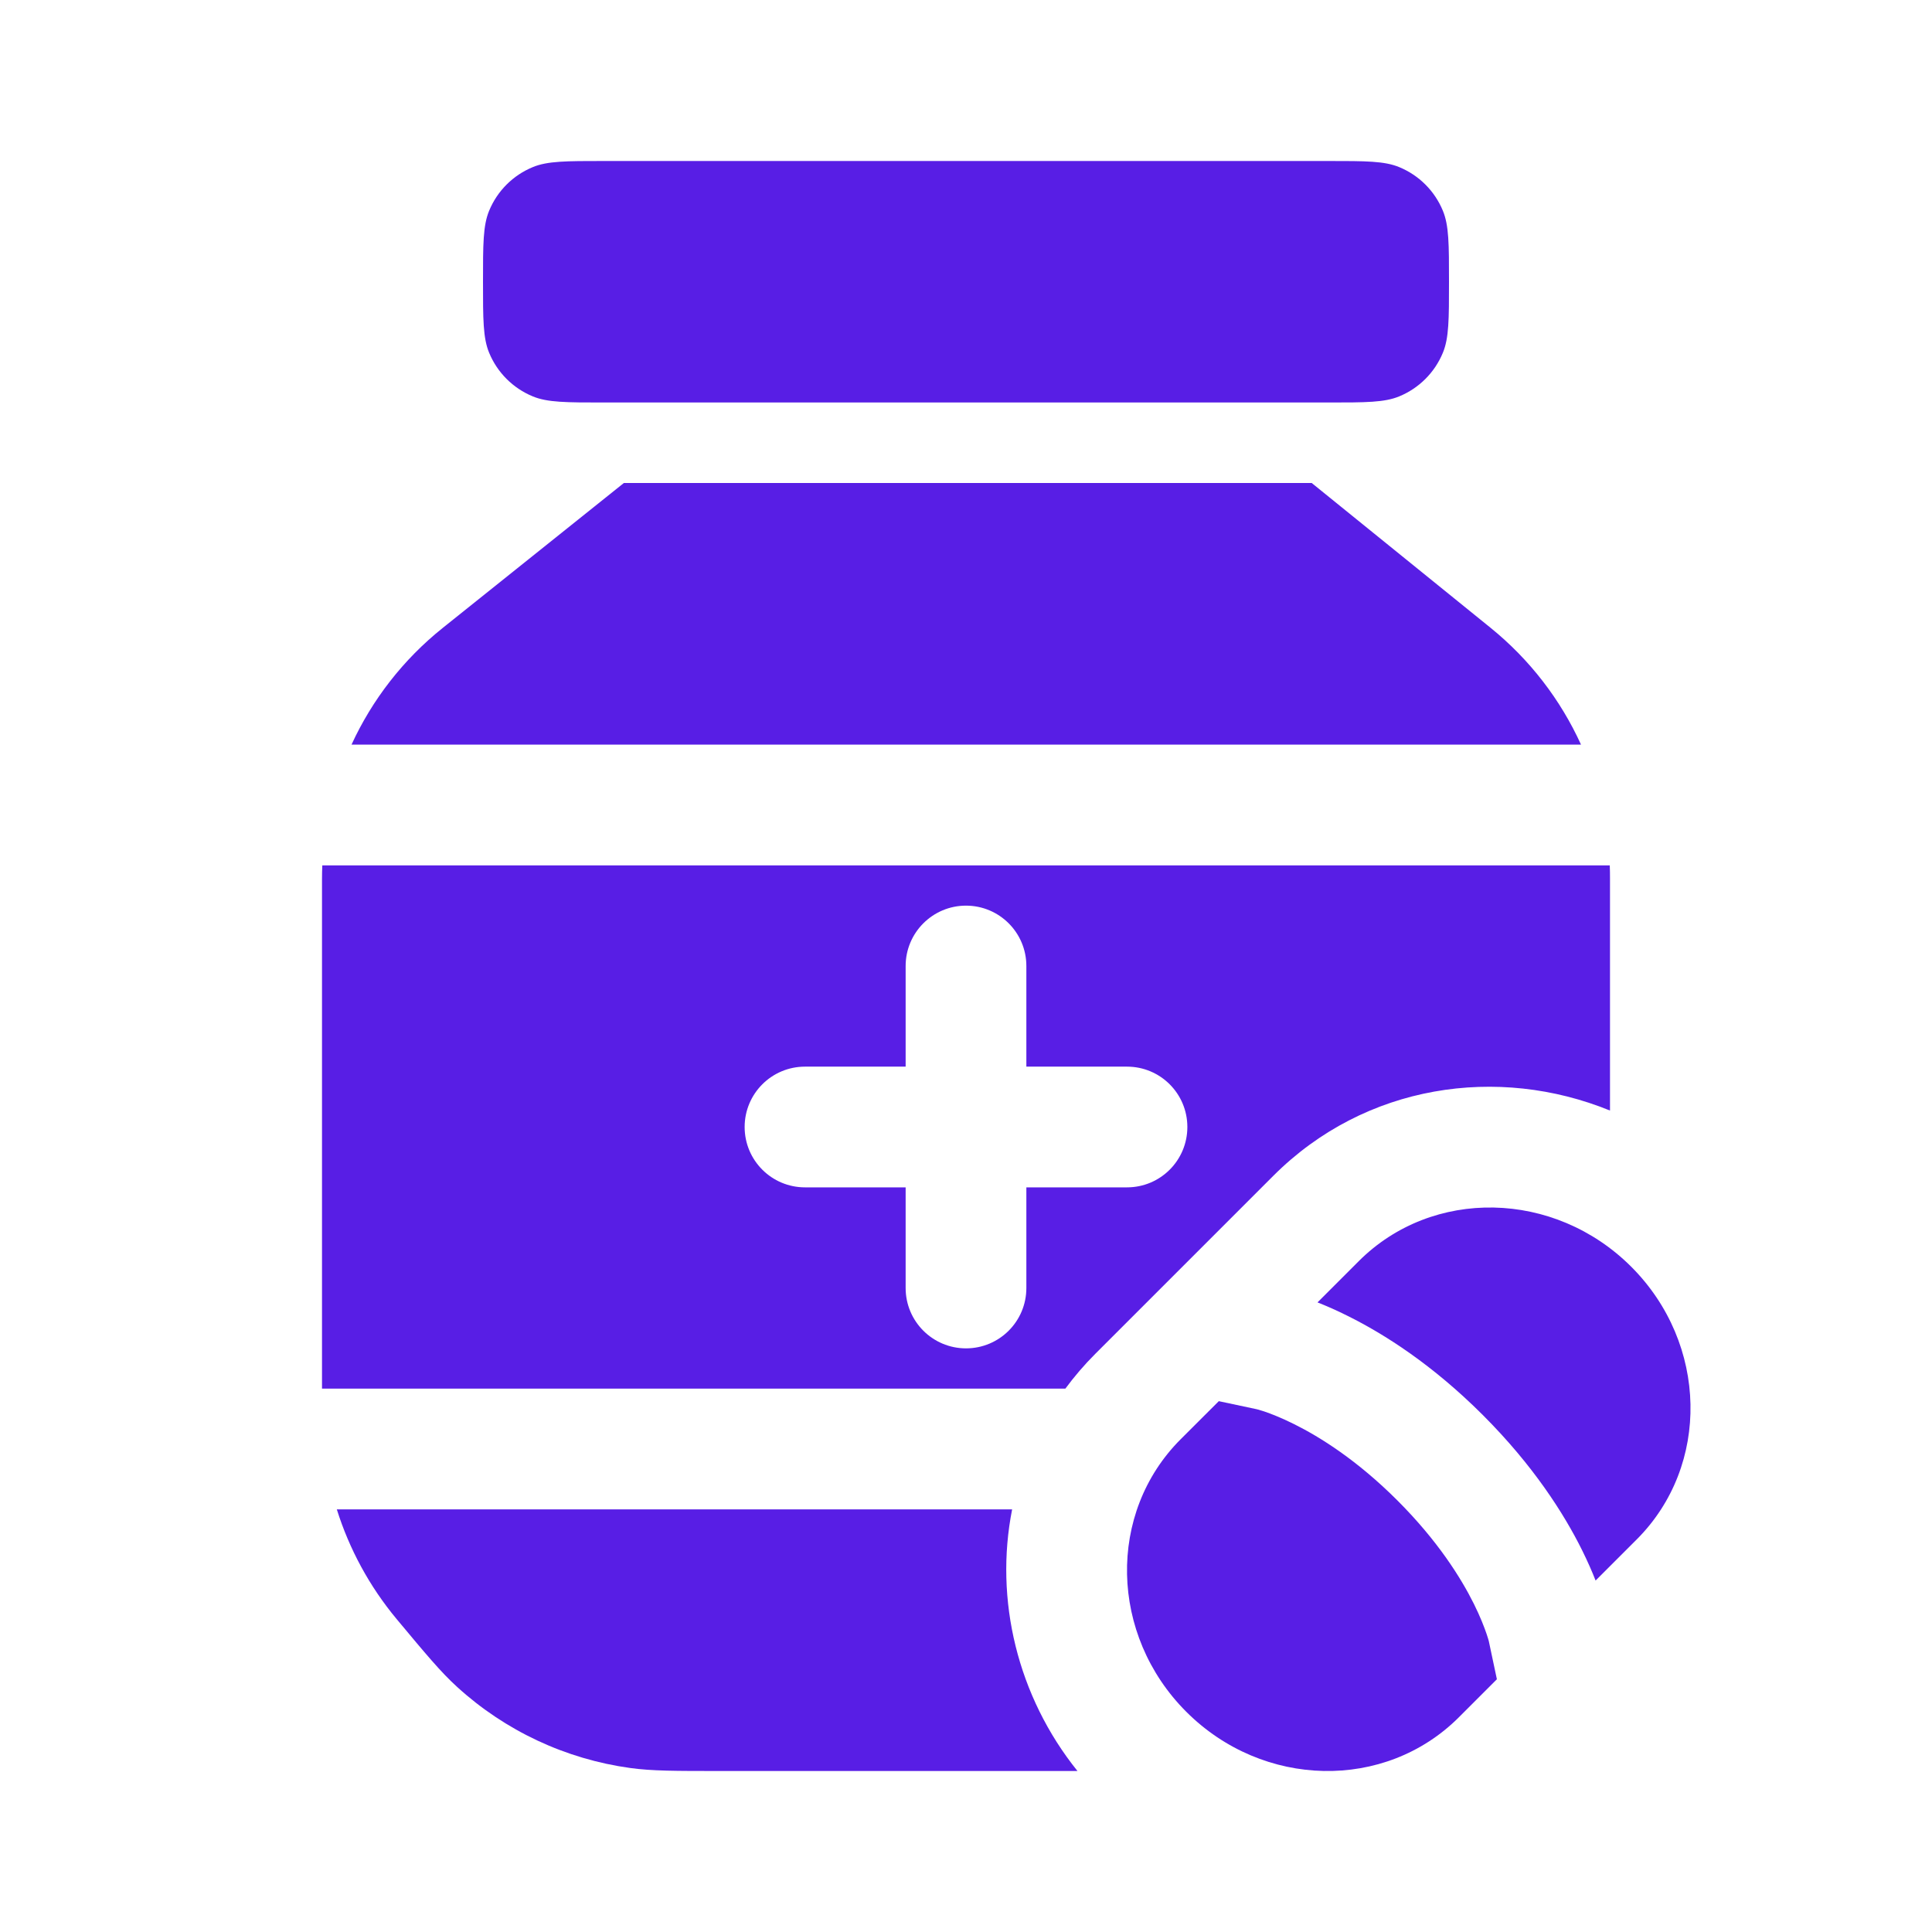
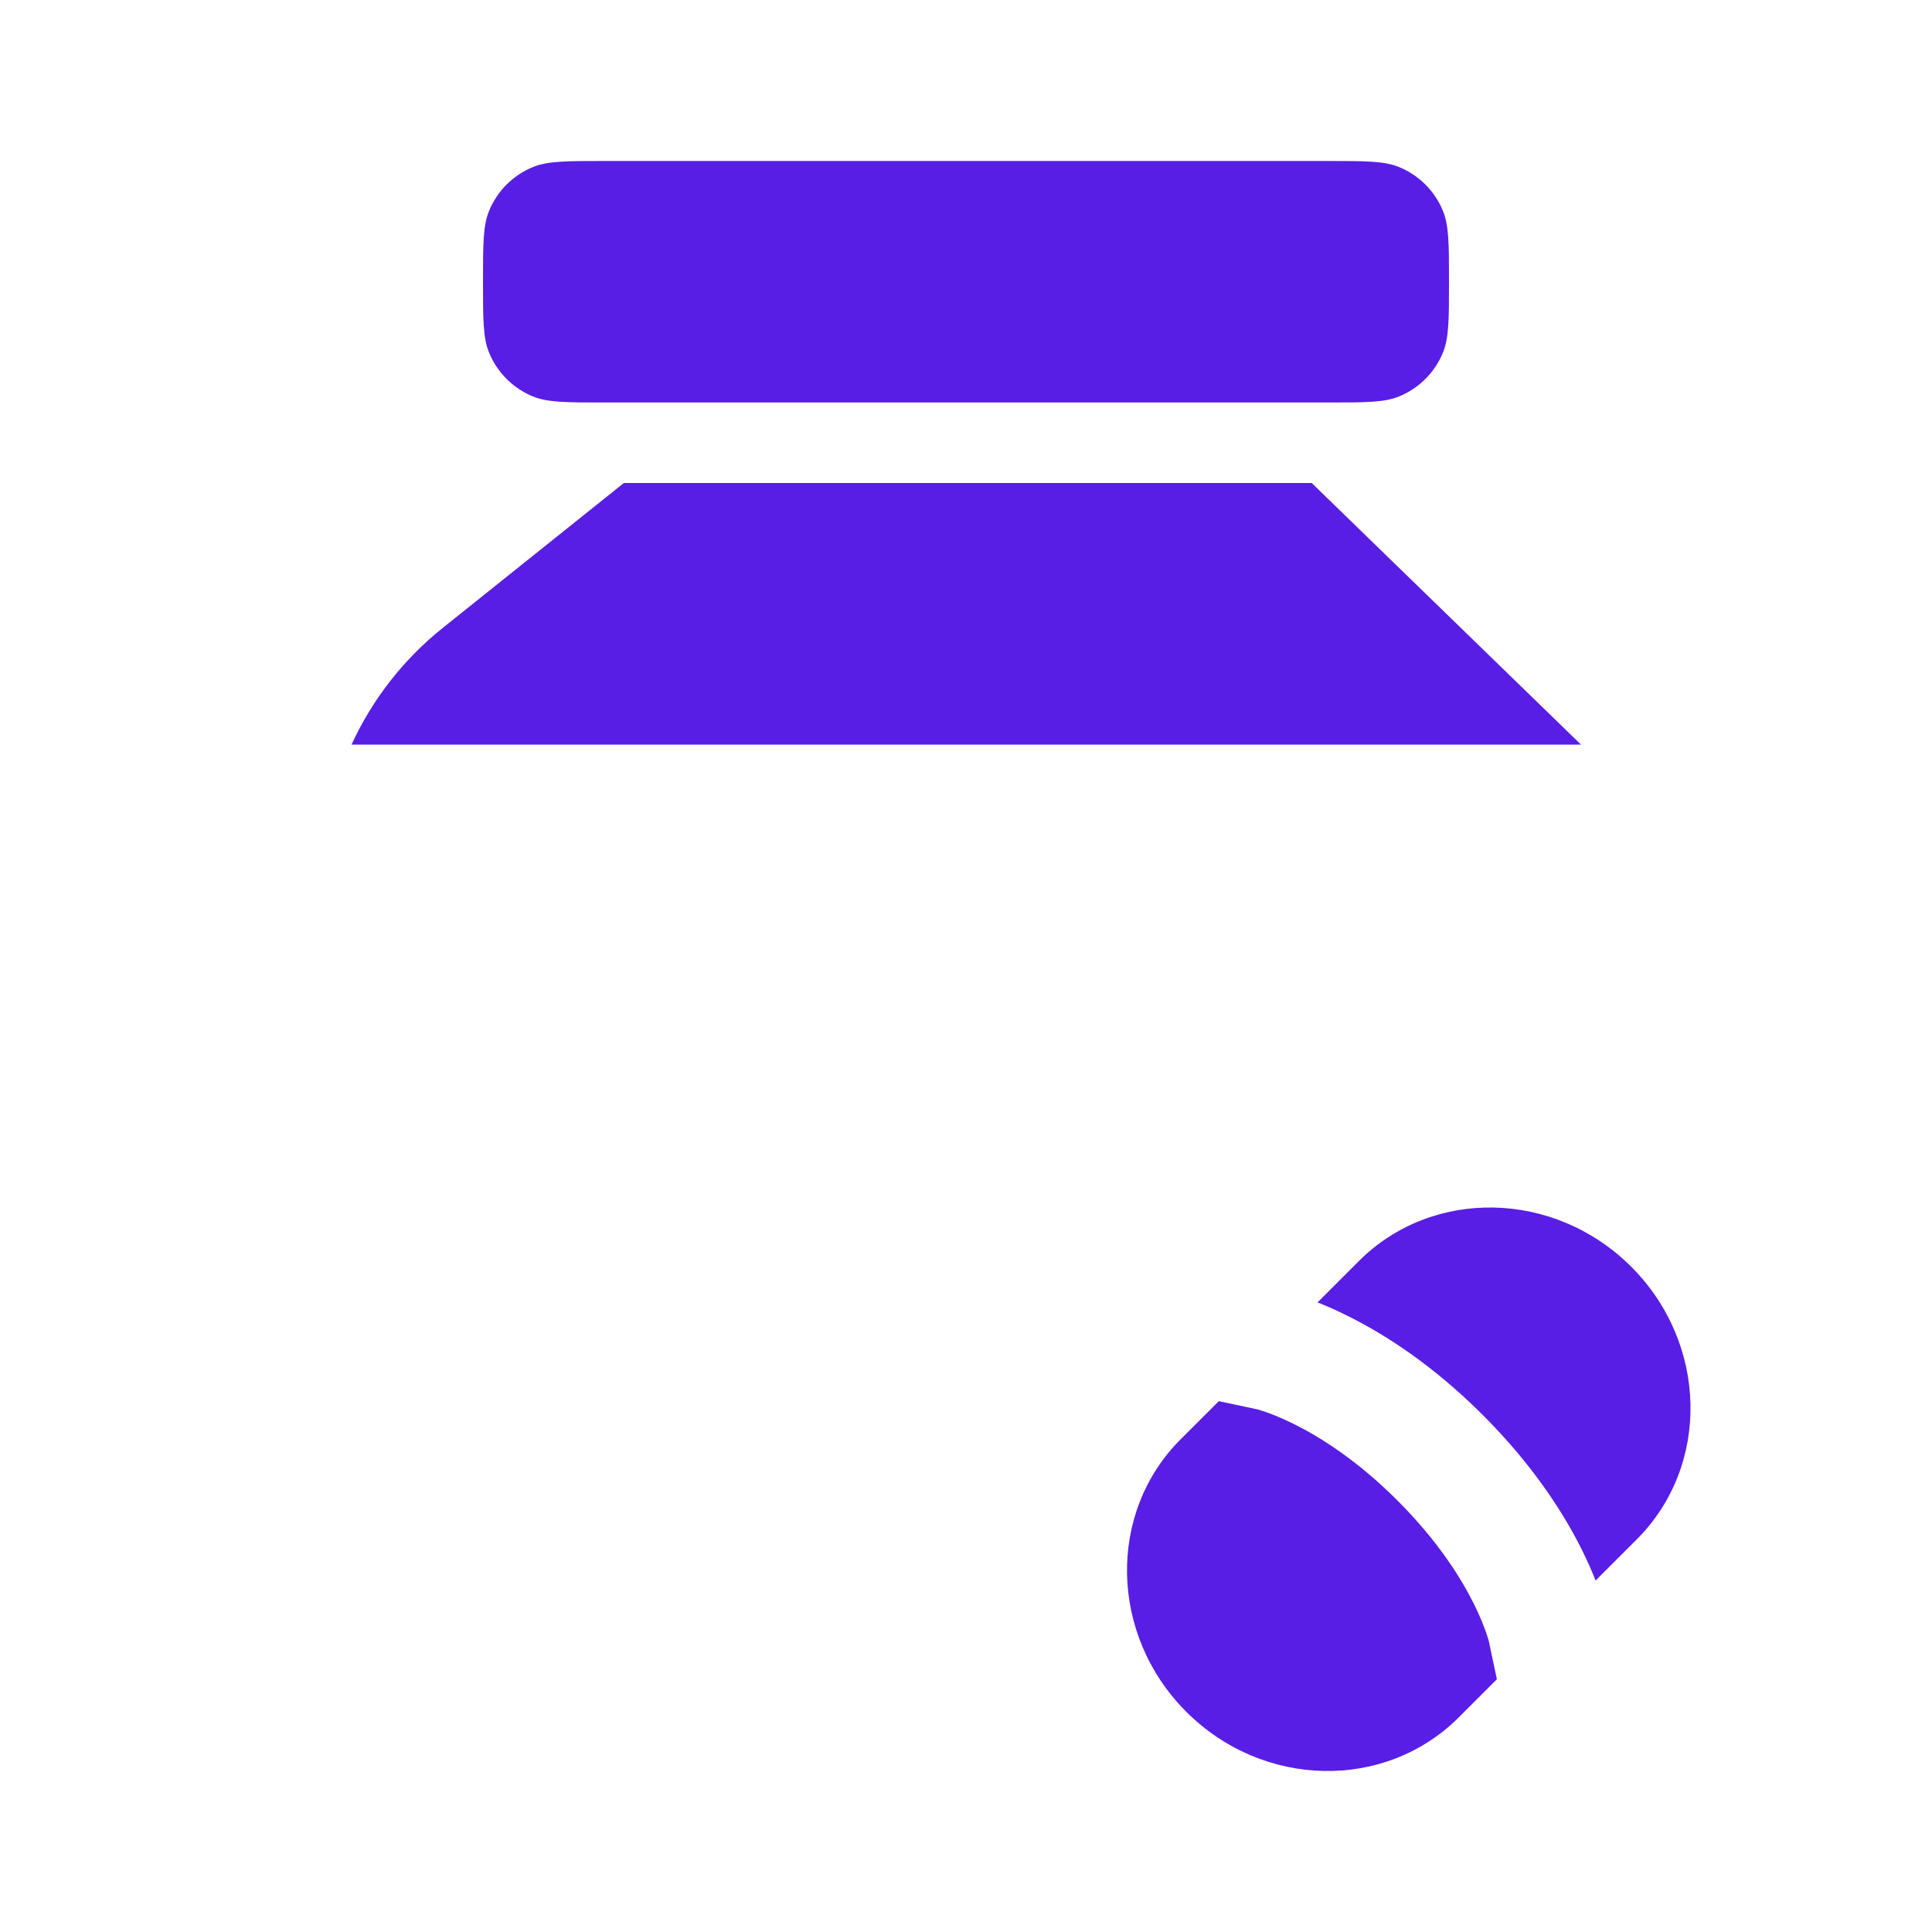
<svg xmlns="http://www.w3.org/2000/svg" width="33" height="33" viewBox="0 0 33 33" fill="none">
  <path d="M22.504 22.246L23.208 21.542C24.467 20.283 26.551 20.326 27.863 21.637C29.175 22.949 29.217 25.033 27.958 26.293L27.254 26.997C27.195 26.846 27.119 26.672 27.023 26.478C26.712 25.852 26.189 25.031 25.329 24.171C24.469 23.311 23.648 22.789 23.022 22.478C22.829 22.381 22.654 22.305 22.504 22.246Z" fill="#581EE5" />
  <path d="M20.818 23.933L20.167 24.583C18.908 25.842 18.951 27.926 20.262 29.238C21.574 30.55 23.658 30.592 24.918 29.333L25.568 28.683L25.431 28.037L25.427 28.021C25.421 28.001 25.41 27.961 25.391 27.906C25.353 27.795 25.286 27.619 25.176 27.397C24.955 26.953 24.559 26.319 23.87 25.63C23.182 24.942 22.547 24.545 22.104 24.325C21.881 24.214 21.706 24.147 21.595 24.109C21.539 24.091 21.5 24.079 21.479 24.074L21.463 24.07L20.818 23.933Z" fill="#581EE5" />
  <path d="M8.355 3.599C8.25 3.852 8.25 4.172 8.25 4.812C8.25 5.453 8.25 5.774 8.355 6.026C8.494 6.363 8.762 6.631 9.099 6.77C9.351 6.875 9.672 6.875 10.312 6.875H12.375H20.625H22.688C23.328 6.875 23.648 6.875 23.901 6.77C24.238 6.631 24.506 6.363 24.645 6.026C24.75 5.774 24.75 5.453 24.75 4.812C24.75 4.172 24.75 3.852 24.645 3.599C24.506 3.262 24.238 2.994 23.901 2.855C23.648 2.75 23.328 2.75 22.688 2.75H10.312C9.672 2.75 9.351 2.75 9.099 2.855C8.762 2.994 8.494 3.262 8.355 3.599Z" fill="#581EE5" />
-   <path d="M10.656 8.25L7.564 10.724C6.887 11.265 6.357 11.951 6.004 12.719H27.005C26.656 11.952 26.131 11.267 25.461 10.724L22.405 8.25H10.656Z" fill="#581EE5" />
-   <path fill-rule="evenodd" clip-rule="evenodd" d="M27.5 14.999C27.5 14.926 27.499 14.854 27.496 14.781H5.505C5.502 14.86 5.5 14.939 5.5 15.018V23.719H18.197C18.35 23.512 18.52 23.313 18.709 23.124L21.749 20.084C23.321 18.512 25.591 18.191 27.5 18.969V14.999ZM17.531 18.219V16.5C17.531 15.931 17.07 15.469 16.5 15.469C15.931 15.469 15.469 15.931 15.469 16.5V18.219H13.75C13.181 18.219 12.719 18.68 12.719 19.25C12.719 19.82 13.181 20.281 13.75 20.281H15.469V22C15.469 22.57 15.931 23.031 16.5 23.031C17.07 23.031 17.531 22.57 17.531 22V20.281H19.25C19.82 20.281 20.281 19.82 20.281 19.25C20.281 18.68 19.82 18.219 19.25 18.219H17.531Z" fill="#581EE5" />
-   <path d="M17.288 25.781C16.983 27.323 17.378 28.974 18.404 30.25H12.316C11.531 30.25 11.138 30.25 10.766 30.199C9.662 30.047 8.63 29.564 7.807 28.813C7.529 28.56 7.278 28.258 6.775 27.655C6.312 27.099 5.967 26.462 5.753 25.781H17.288Z" fill="#581EE5" />
+   <path d="M10.656 8.25L7.564 10.724C6.887 11.265 6.357 11.951 6.004 12.719H27.005L22.405 8.25H10.656Z" fill="#581EE5" />
</svg>